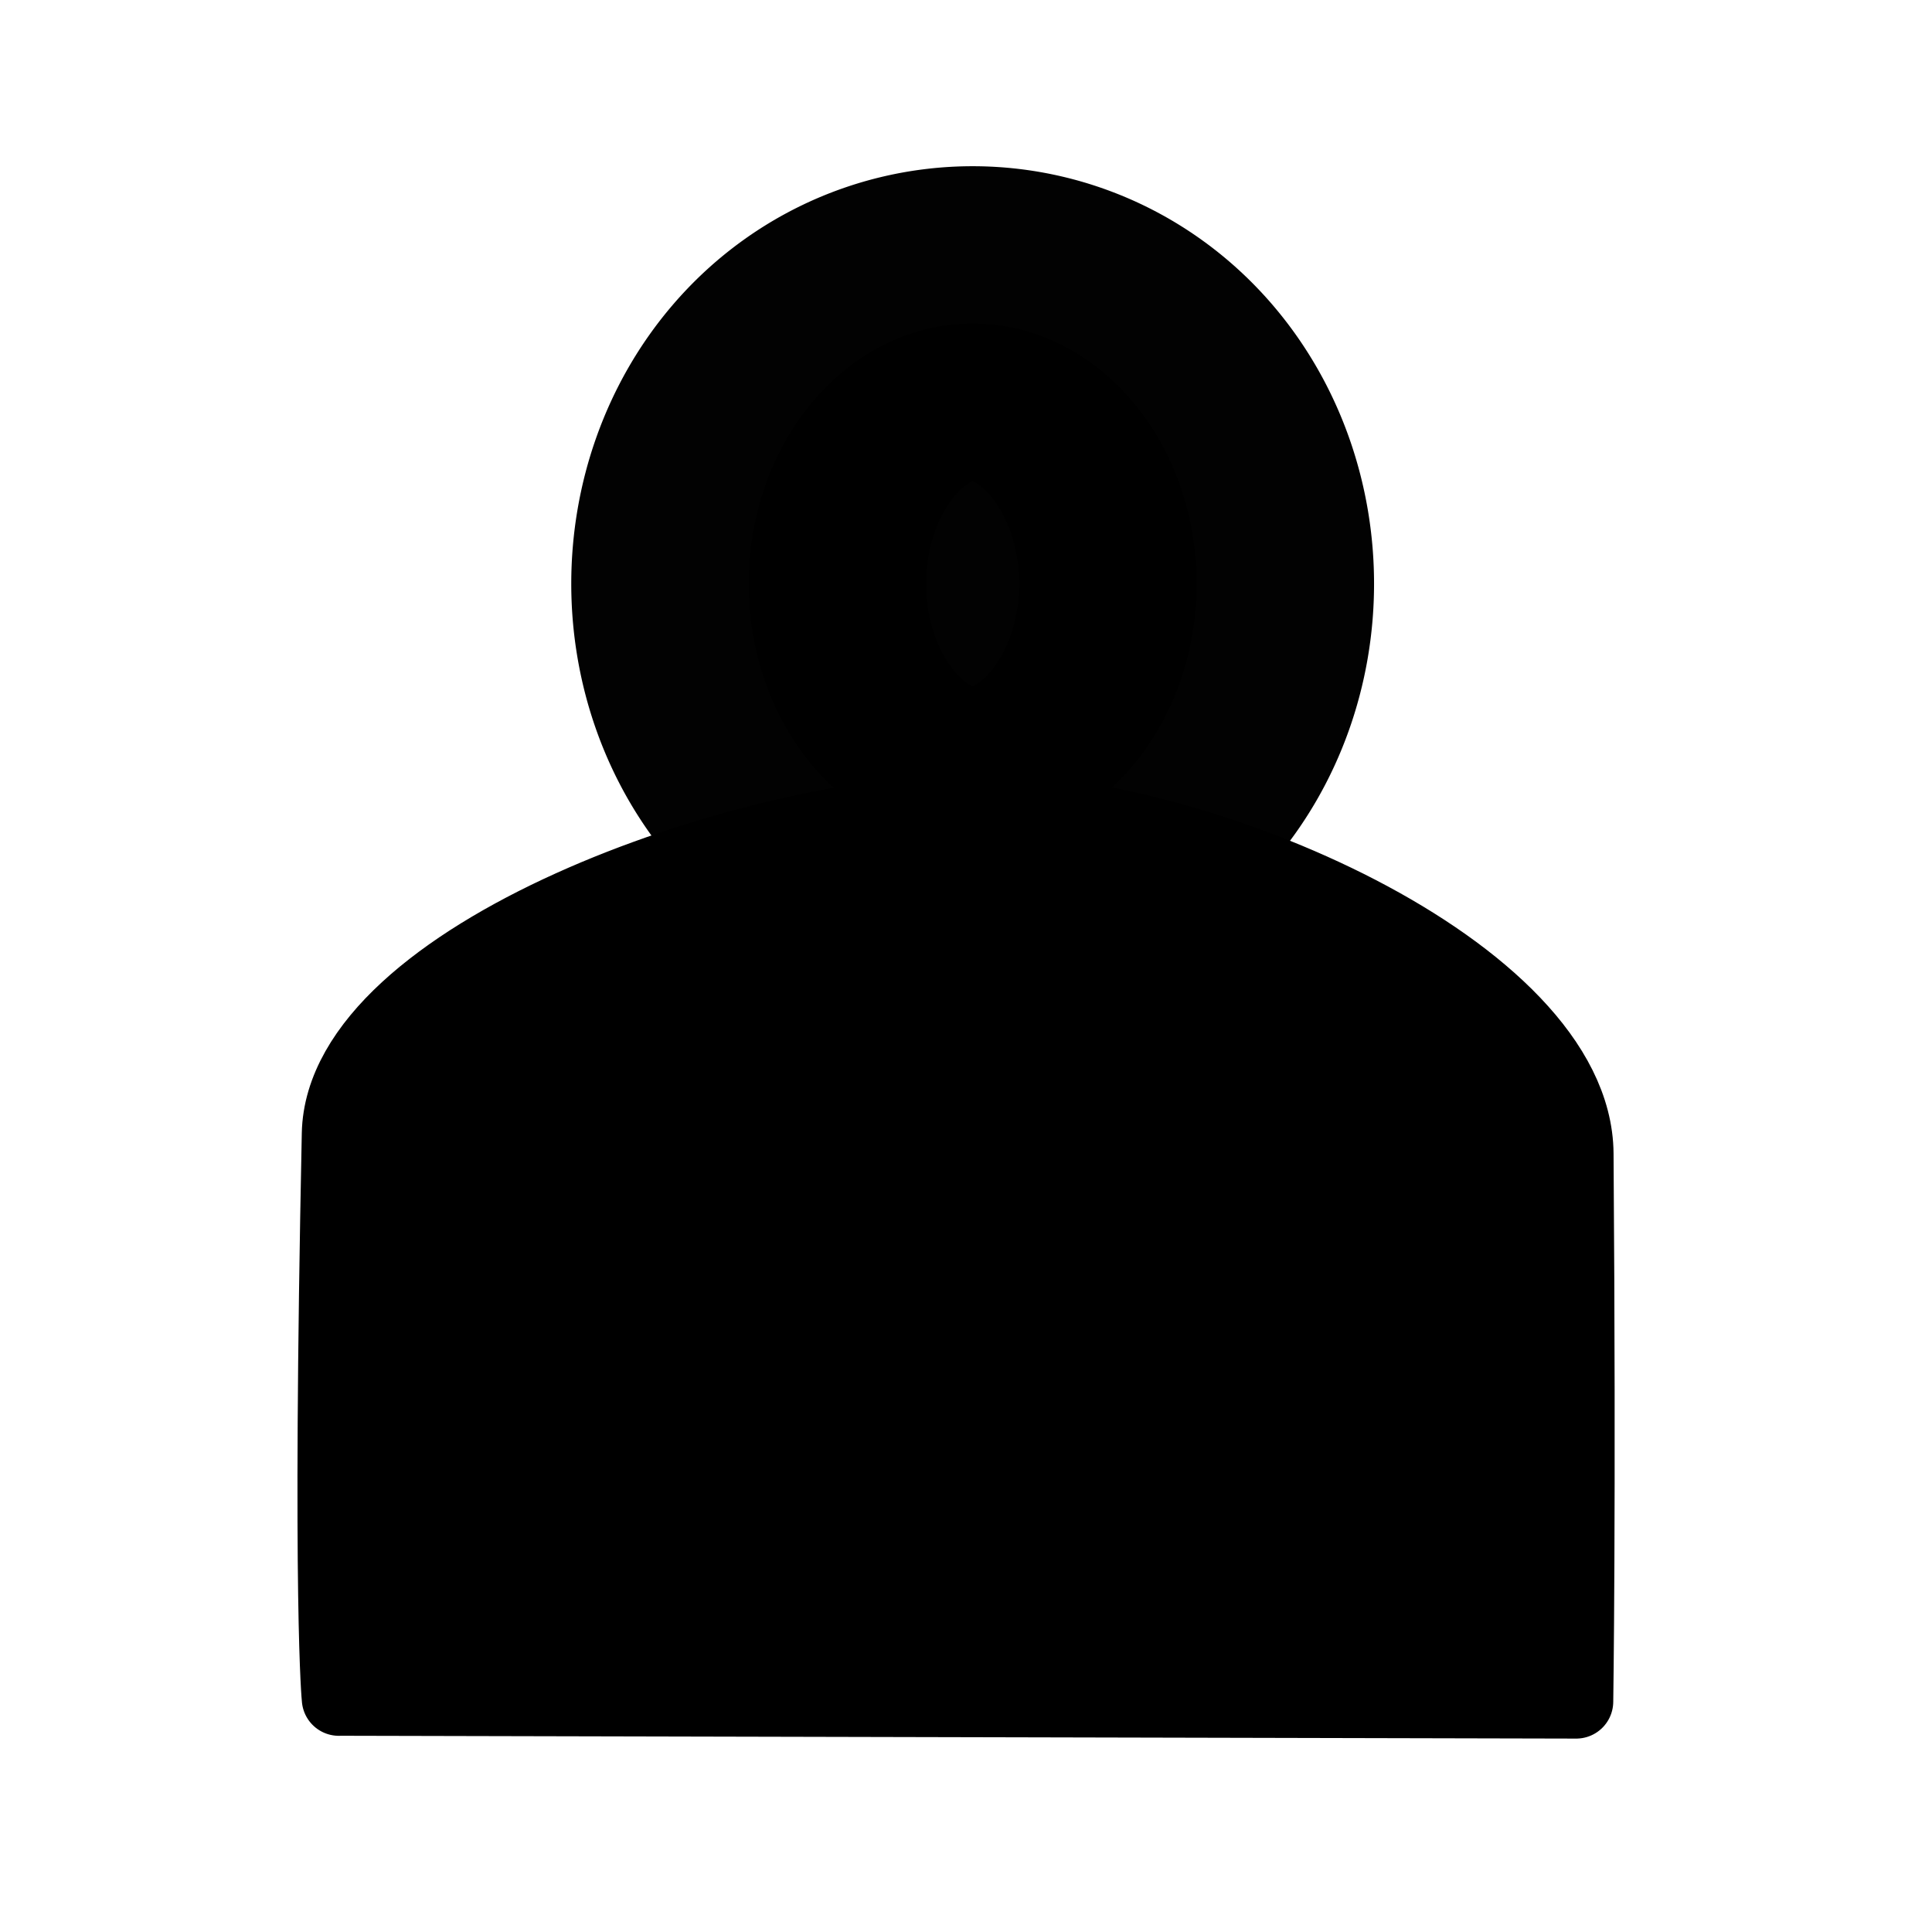
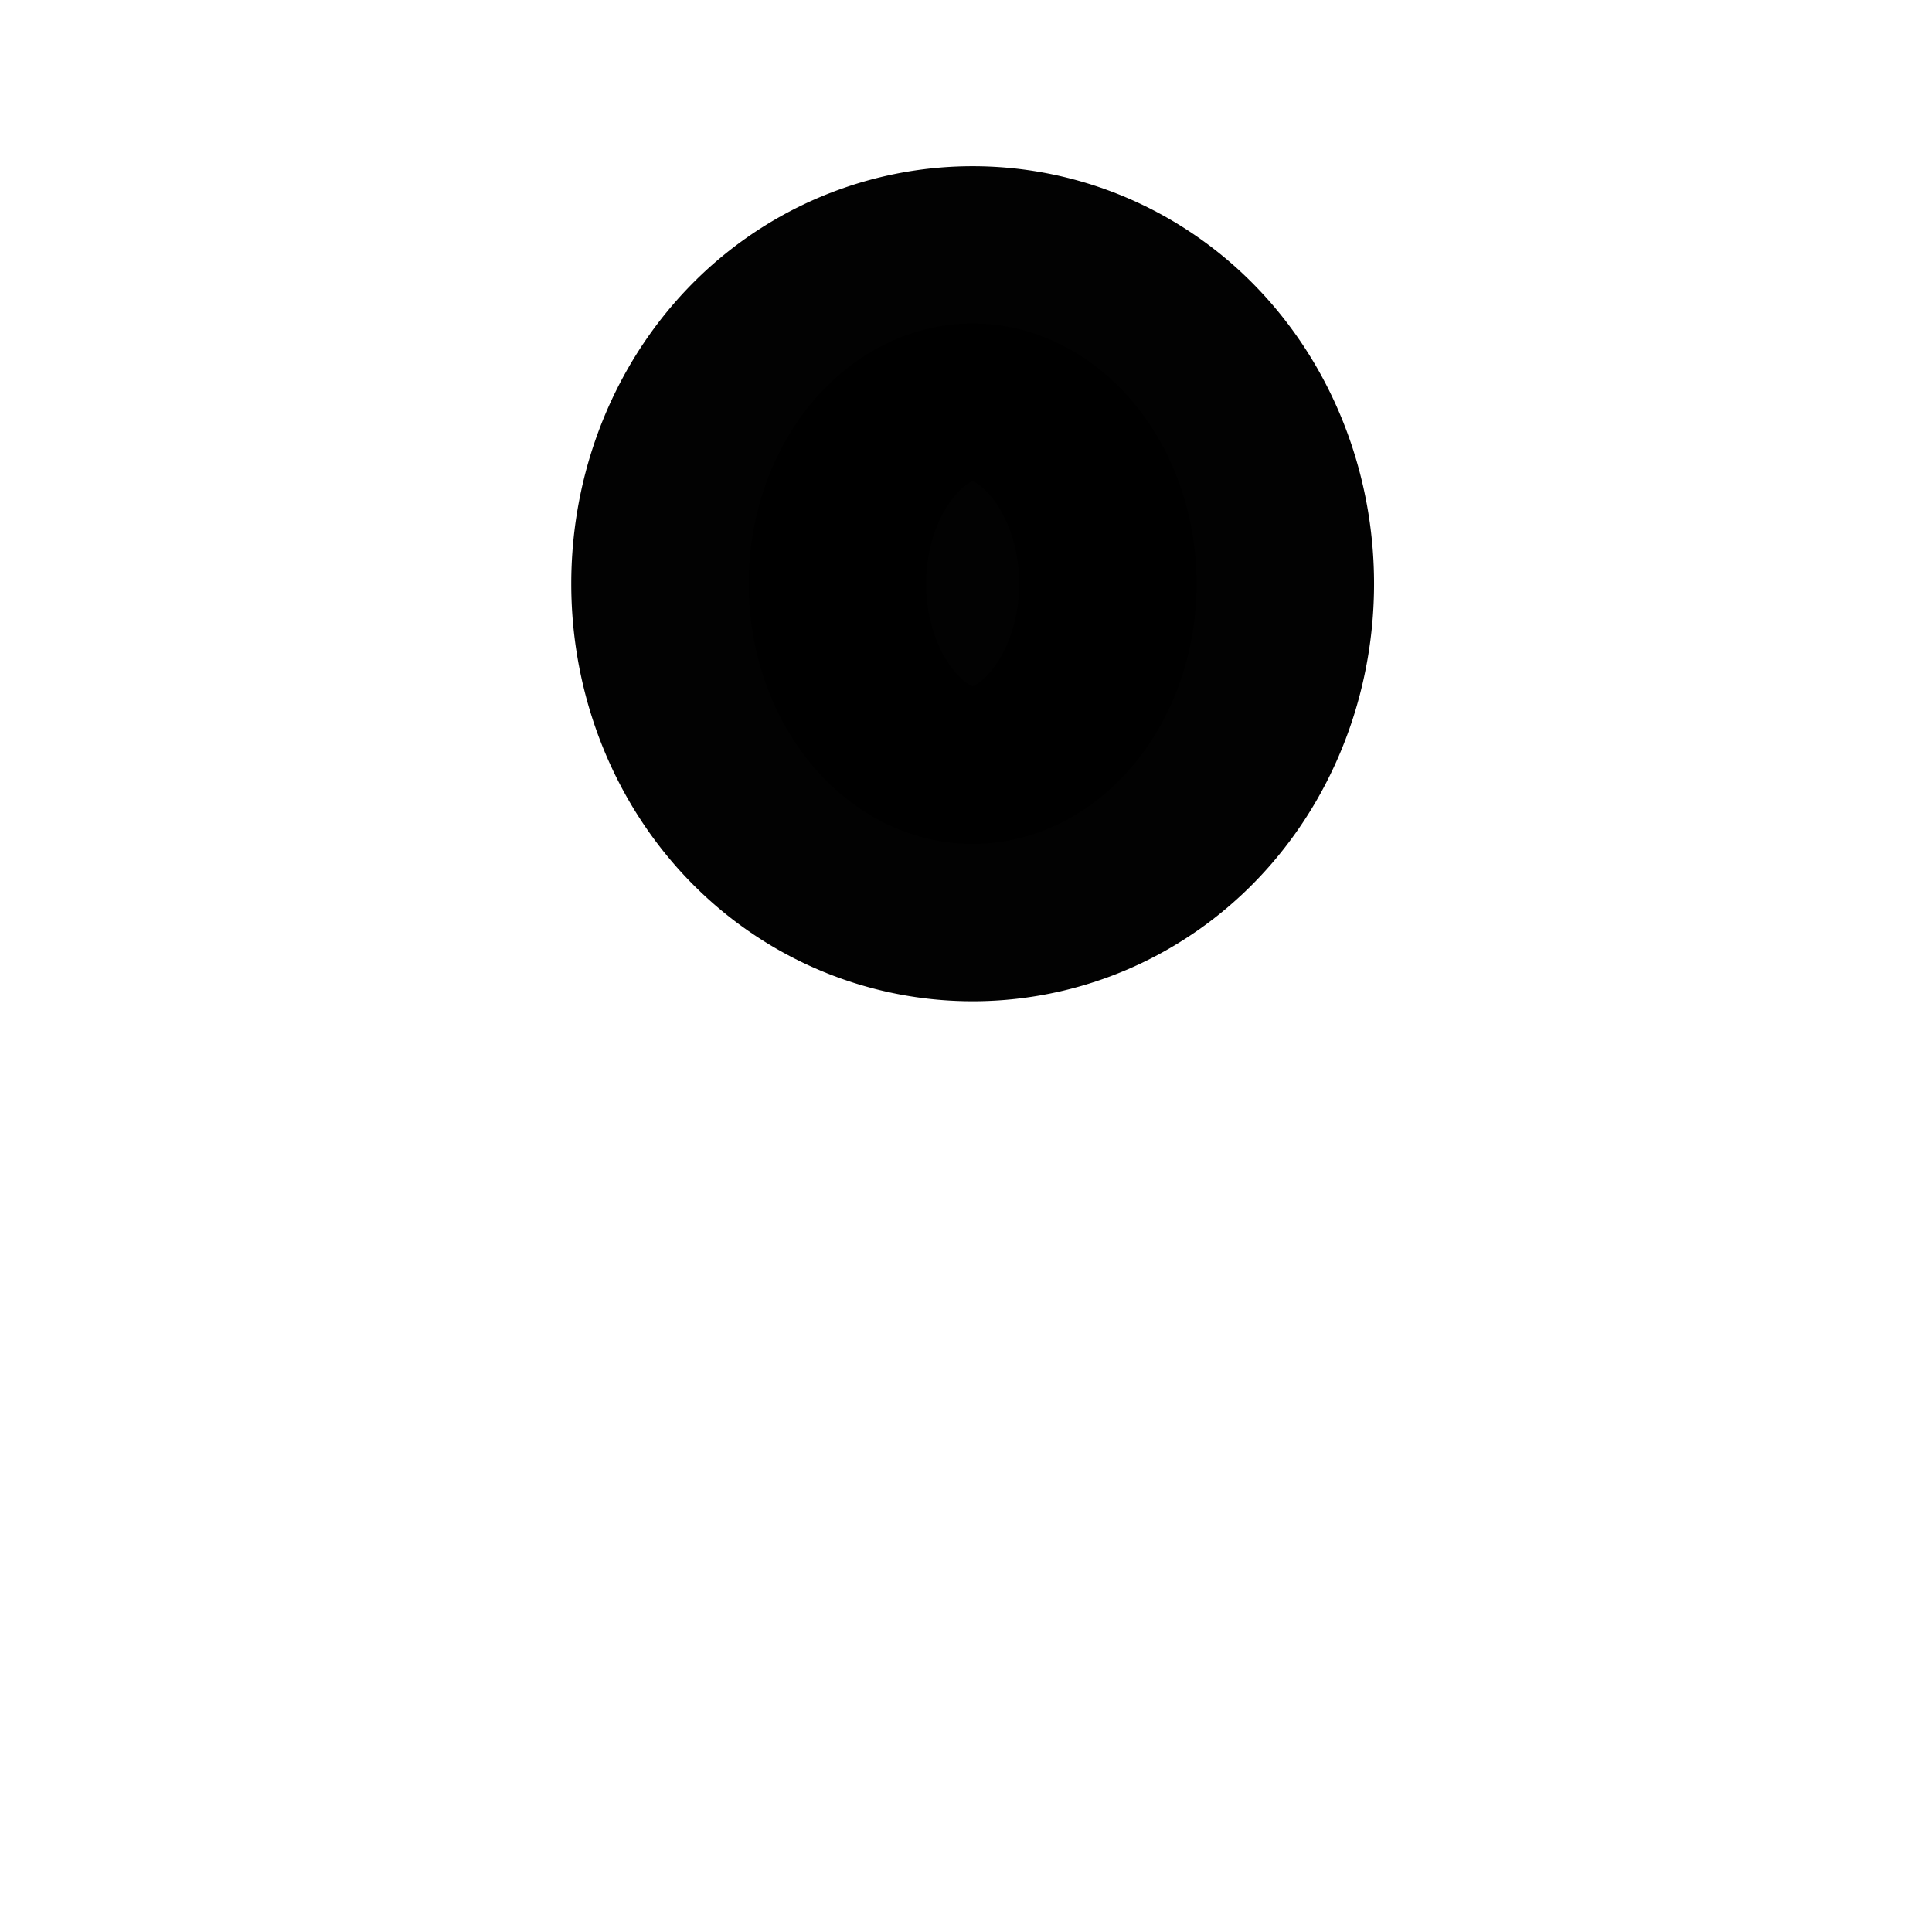
<svg xmlns="http://www.w3.org/2000/svg" xmlns:ns1="http://www.inkscape.org/namespaces/inkscape" xmlns:ns2="http://sodipodi.sourceforge.net/DTD/sodipodi-0.dtd" width="32px" height="32px" id="svg3068" version="1.1" ns1:version="0.48.3.1 r9886" ns2:docname="for_anon.svg" ns1:export-xdpi="90" ns1:export-ydpi="90">
  <defs id="defs3070" />
  <ns2:namedview id="base" pagecolor="#ffffff" bordercolor="#666666" borderopacity="1.0" ns1:pageopacity="0.0" ns1:pageshadow="2" ns1:zoom="11.197802" ns1:cx="16" ns1:cy="16" ns1:current-layer="layer1" showgrid="true" ns1:grid-bbox="true" ns1:document-units="px" ns1:window-width="638" ns1:window-height="616" ns1:window-x="473" ns1:window-y="157" ns1:window-maximized="0" />
  <g id="layer1" ns1:label="Layer 1" ns1:groupmode="layer">
    <path ns2:type="arc" style="opacity:0.99;fill:#000000;fill-opacity:1;stroke:#000000;stroke-width:1.971;stroke-linecap:round;stroke-linejoin:round;stroke-miterlimit:4;stroke-opacity:1;stroke-dasharray:none" id="path3765-5-5" ns2:cx="14.042934" ns2:cy="11.170019" ns2:rx="1.2438533" ns2:ry="1.6297841" d="m 15.287,11.17 a 1.244,1.63 0 1 1 -2.488,0 1.244,1.63 0 1 1 2.488,0 z" transform="matrix(2.982,0,0,2.644,-25.766,-19.865)" />
-     <path style="fill:#000000;fill-opacity:1;stroke:#000000;stroke-width:1.227;stroke-linecap:butt;stroke-linejoin:round;stroke-miterlimit:4;stroke-opacity:1;stroke-dasharray:none" d="m 5.612,28.136 20.495,0.047 c 0,0 0.049,-3.151 0.005,-9.075 -0.022,-3.002 -6.265,-5.734 -9.98,-5.687 -3.837,0.049 -10.46,2.444 -10.52,5.358 -0.161,7.861 0,9.358 -1.63e-5,9.358 z" id="path3767-5-7" ns1:connector-curvature="0" ns2:nodetypes="ccssscc" />
  </g>
</svg>